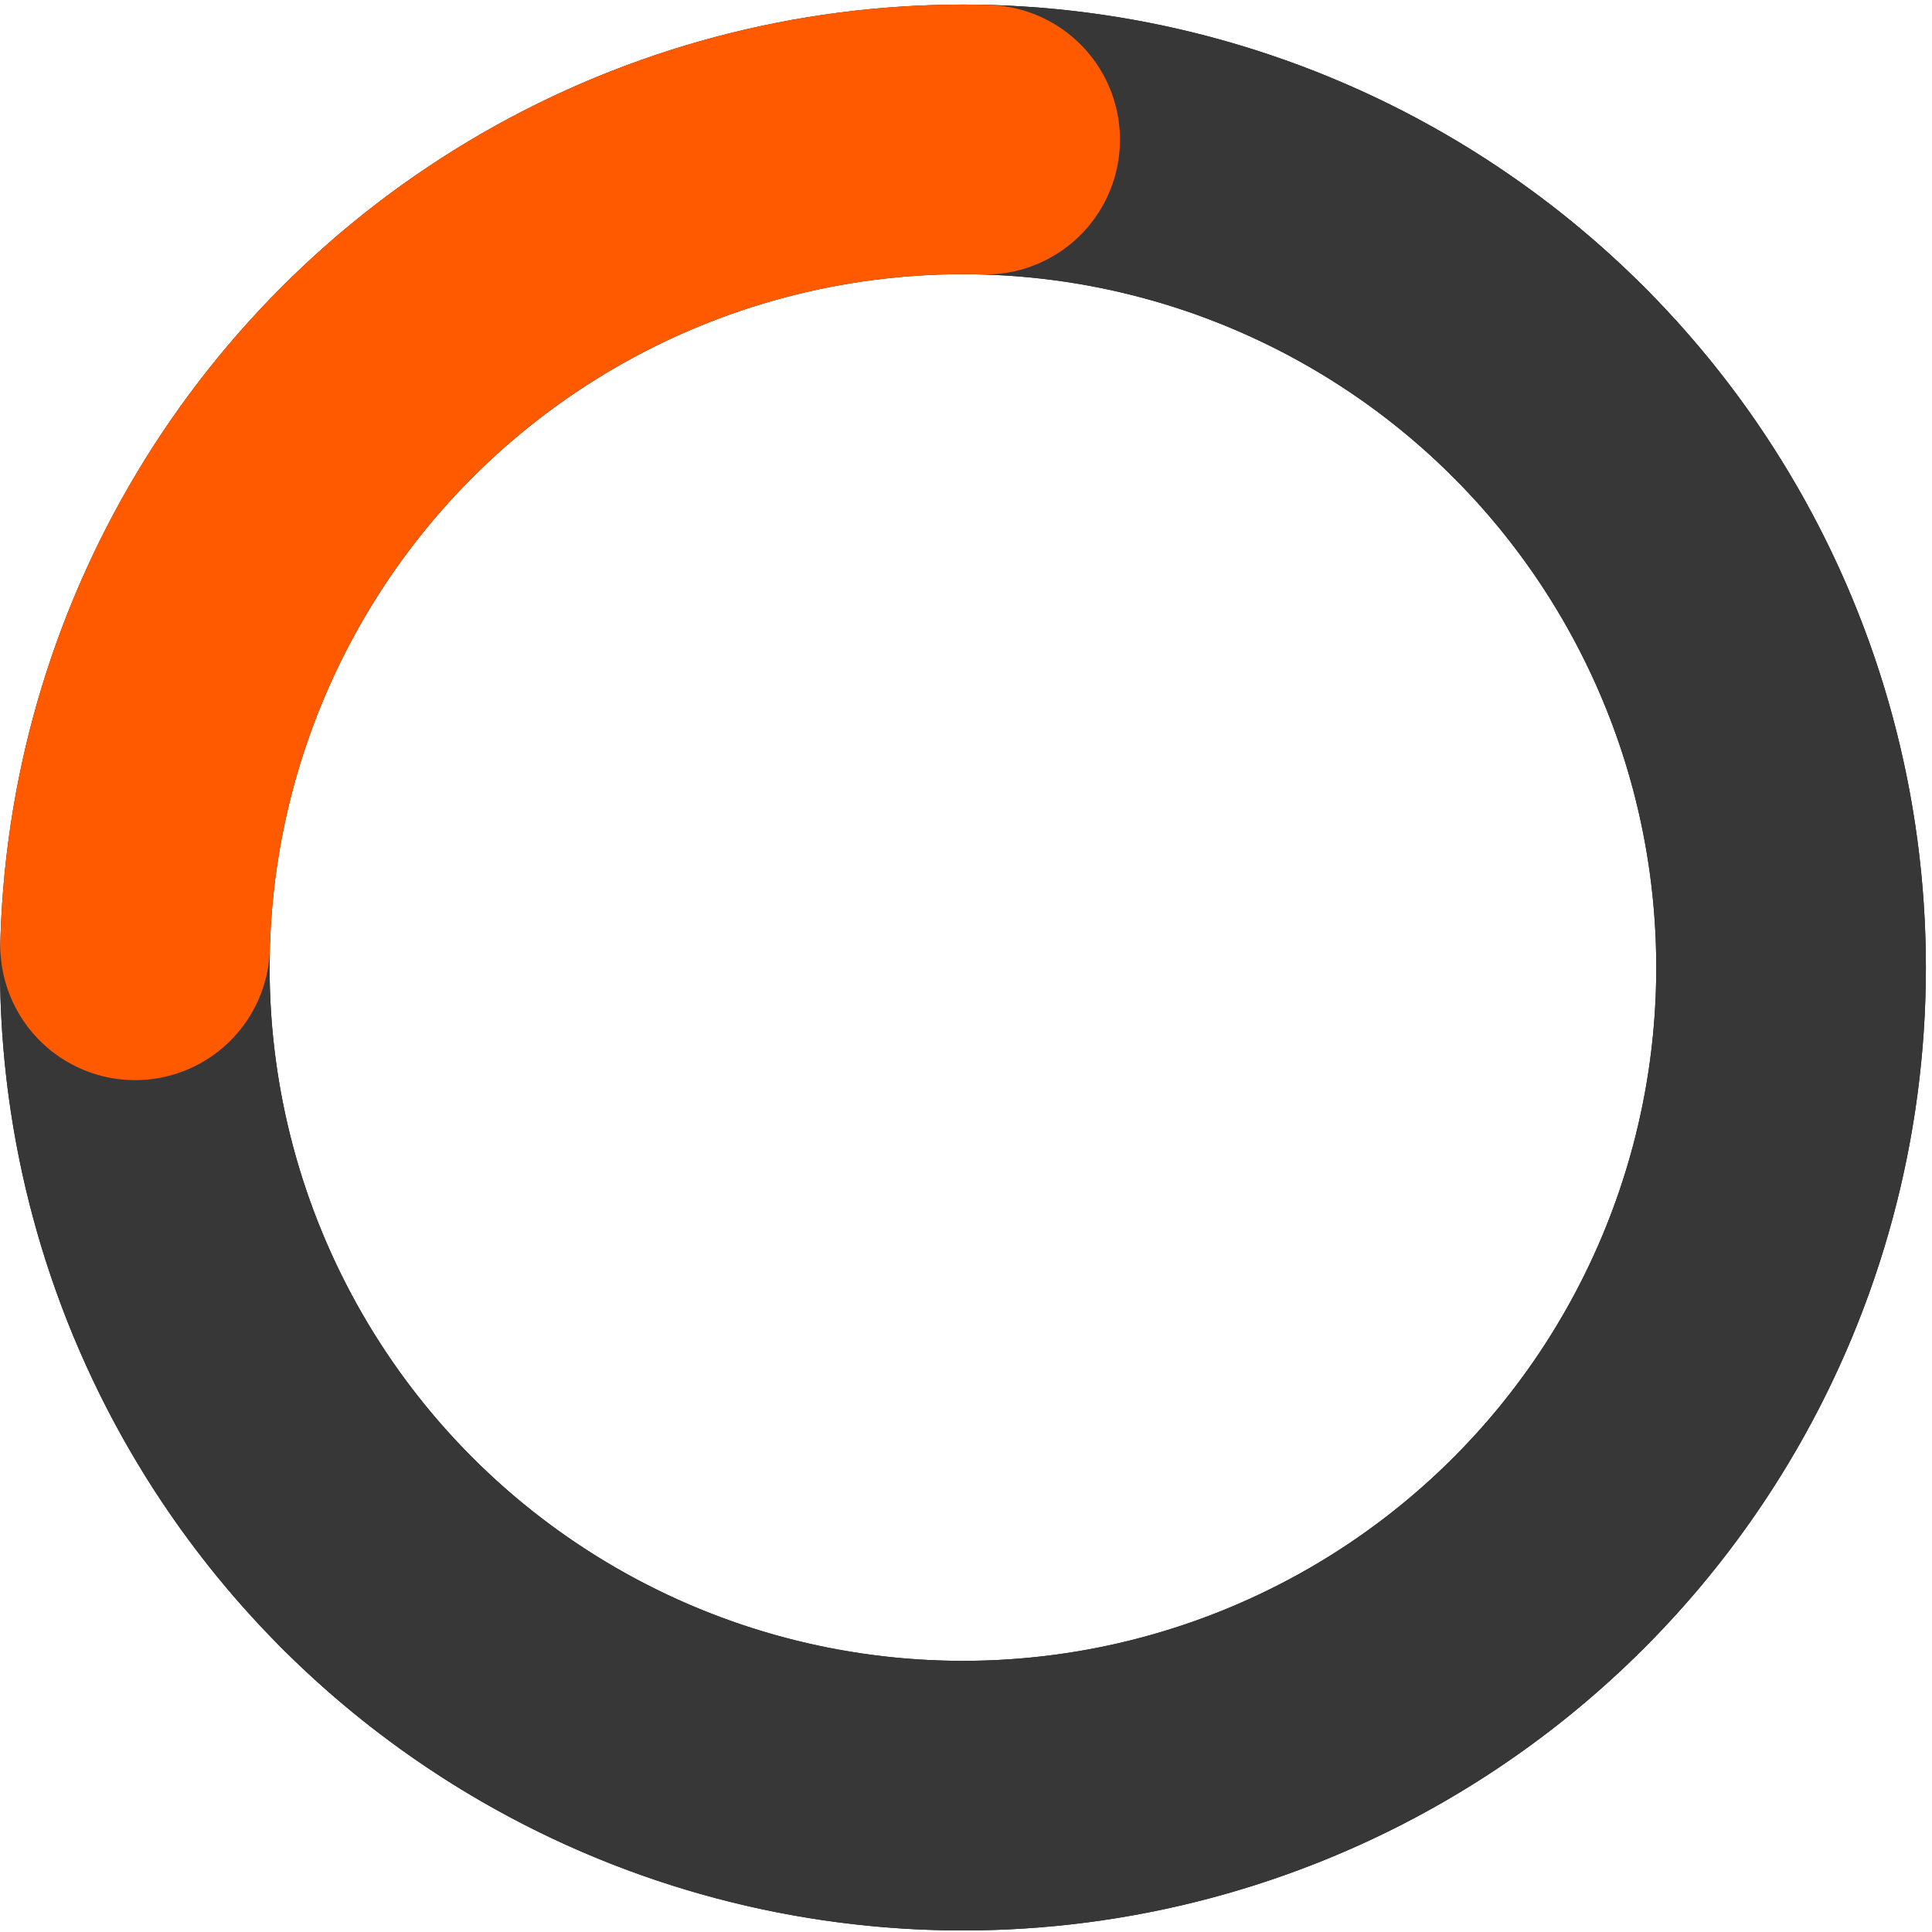
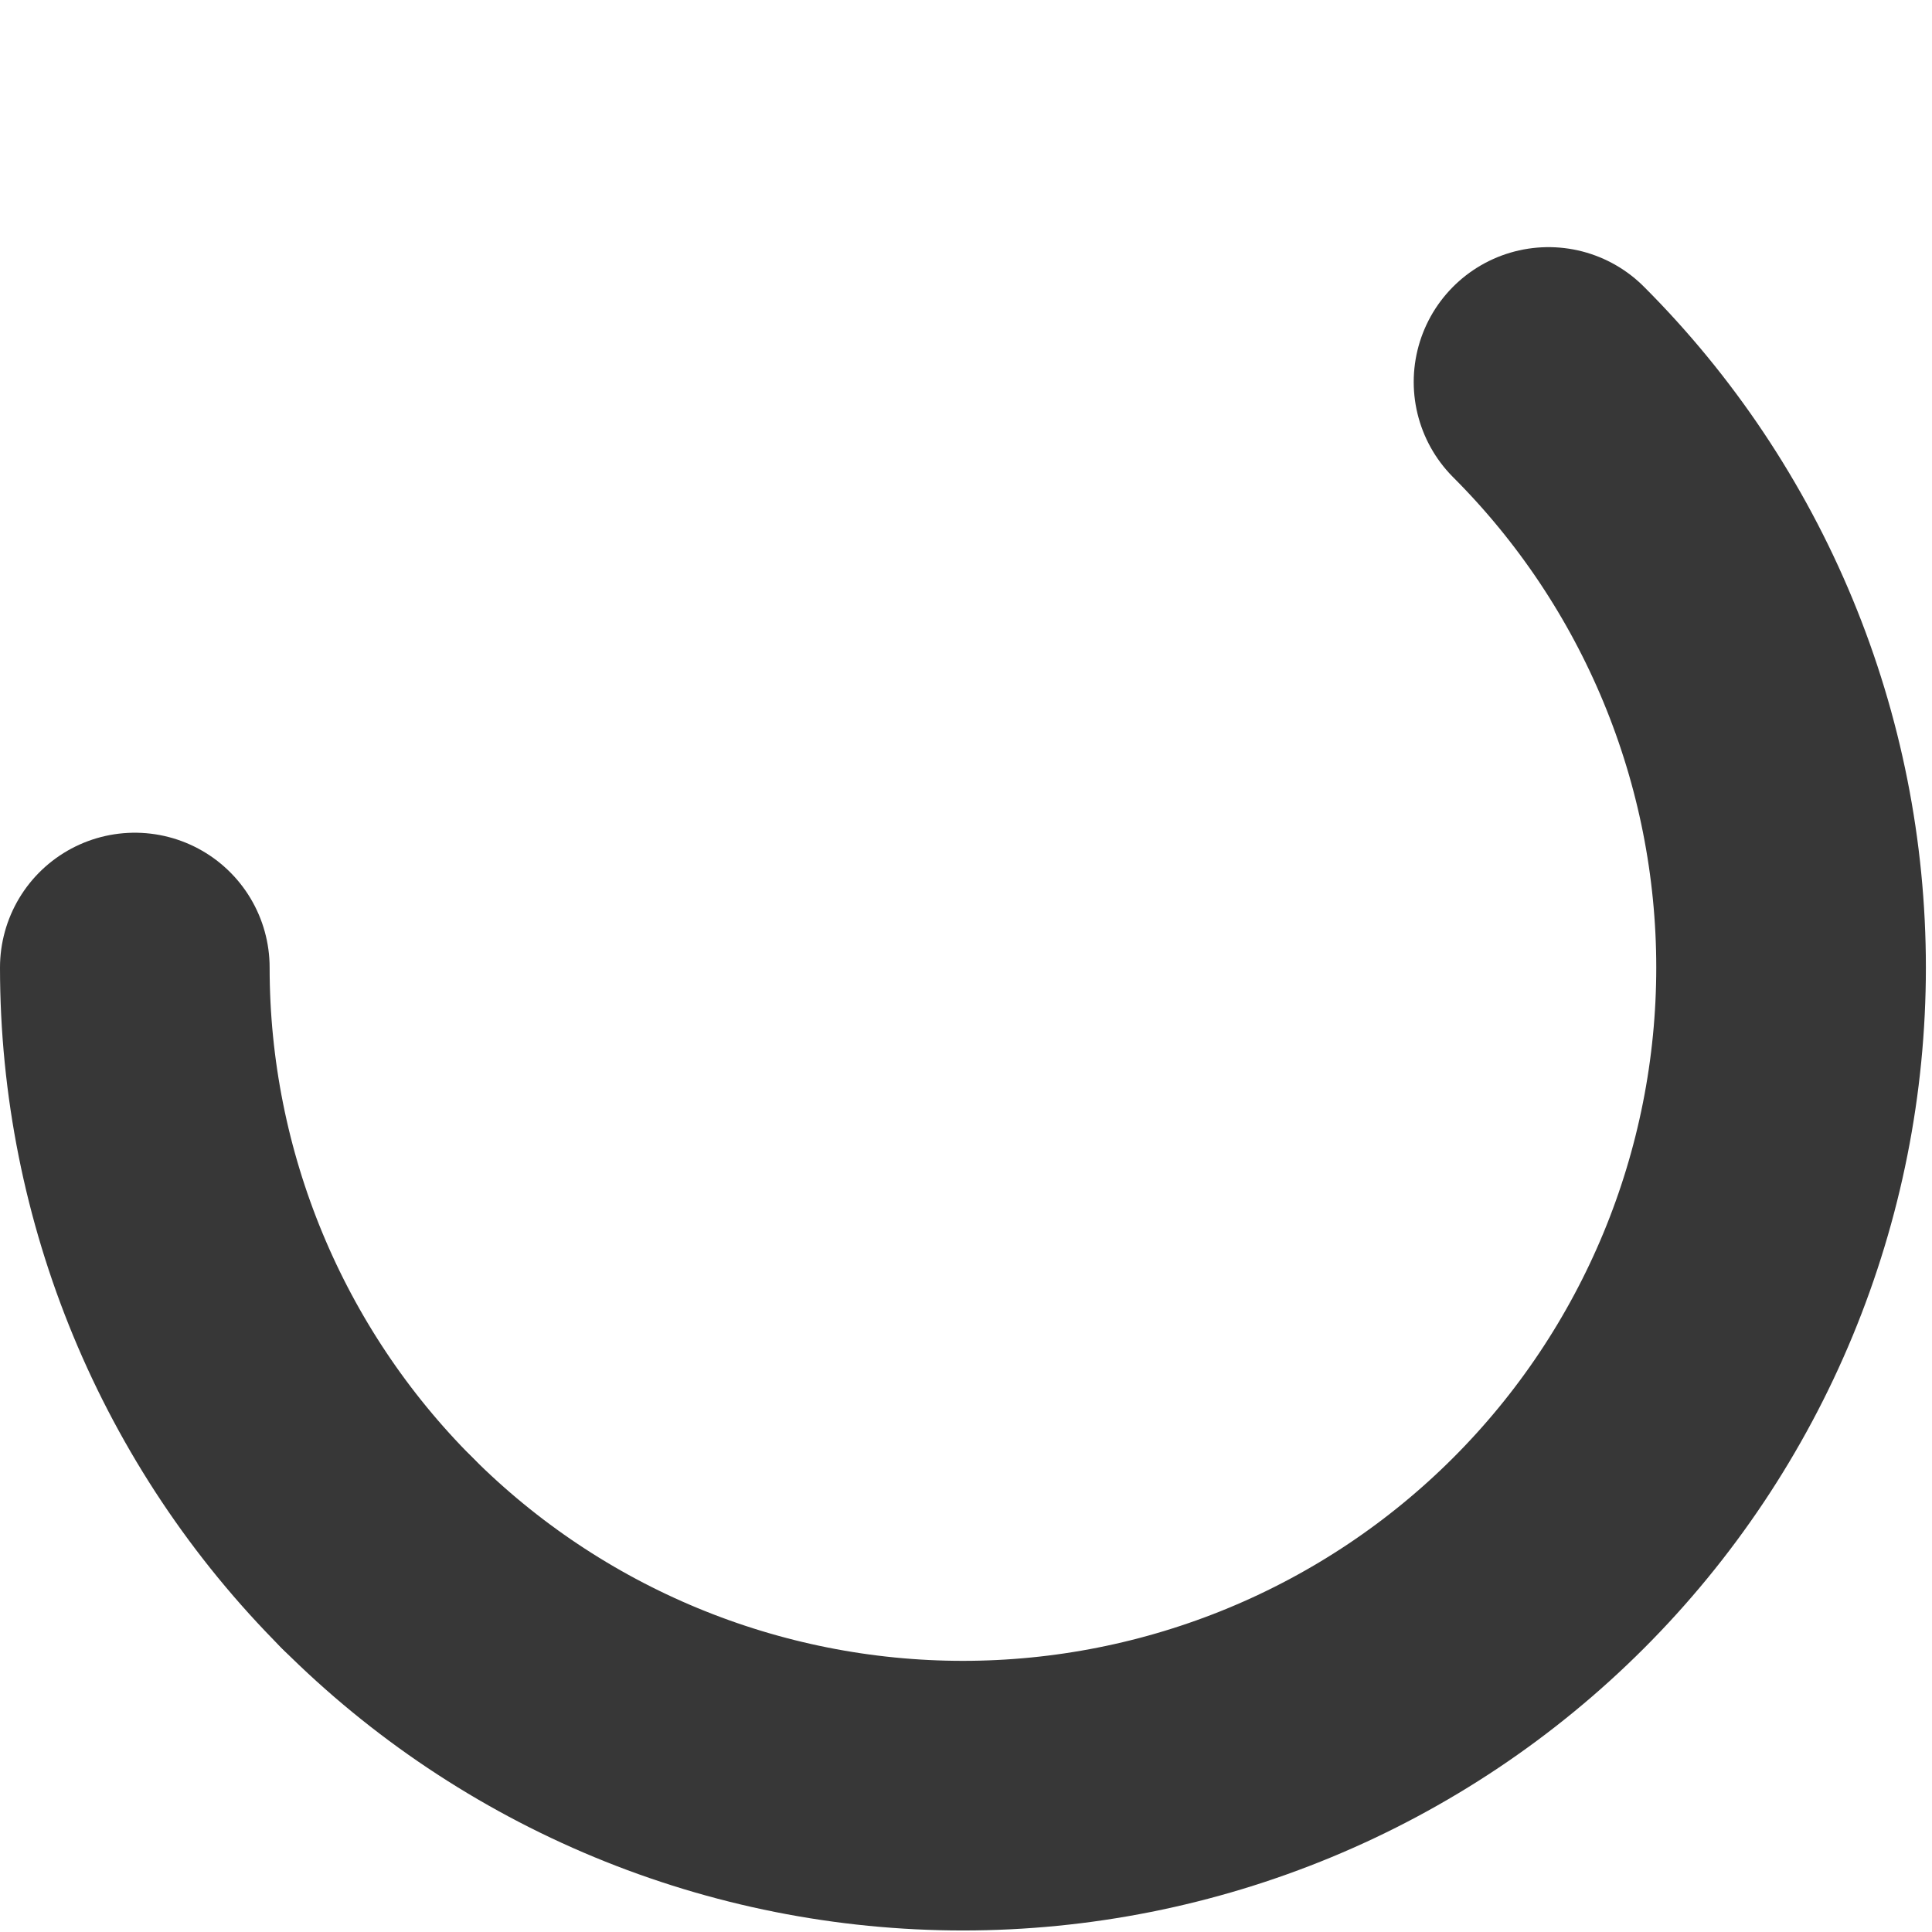
<svg xmlns="http://www.w3.org/2000/svg" width="158" height="158" viewBox="0 0 158 158" fill="none">
-   <circle cx="78.75" cy="79.125" r="67.725" stroke="#222222" stroke-width="22.05" />
-   <path d="M126.639 31.236C120.35 24.947 112.884 19.959 104.667 16.555C96.451 13.152 87.644 11.4 78.75 11.4" stroke="#373737" stroke-width="22.05" stroke-linecap="round" />
  <path d="M30.861 127.014C37.15 133.303 44.616 138.291 52.833 141.695C61.05 145.098 69.856 146.85 78.75 146.85C87.644 146.85 96.45 145.098 104.667 141.695C112.884 138.291 120.35 133.303 126.639 127.014C132.928 120.725 137.916 113.259 141.32 105.042C144.723 96.826 146.475 88.019 146.475 79.125C146.475 70.231 144.723 61.425 141.32 53.208C137.916 44.991 132.928 37.525 126.639 31.236" stroke="#373737" stroke-width="22.05" stroke-linecap="round" />
  <path d="M11.025 79.125C11.025 97.087 18.16 114.313 30.861 127.014" stroke="#373737" stroke-width="22.05" stroke-linecap="round" />
-   <path d="M80.566 11.424C71.676 11.186 62.825 12.701 54.52 15.883C46.215 19.065 38.618 23.851 32.163 29.969C25.707 36.087 20.52 43.417 16.898 51.539C13.275 59.662 11.288 68.418 11.049 77.309" stroke="#FF5A00" stroke-width="22.05" stroke-linecap="round" />
</svg>